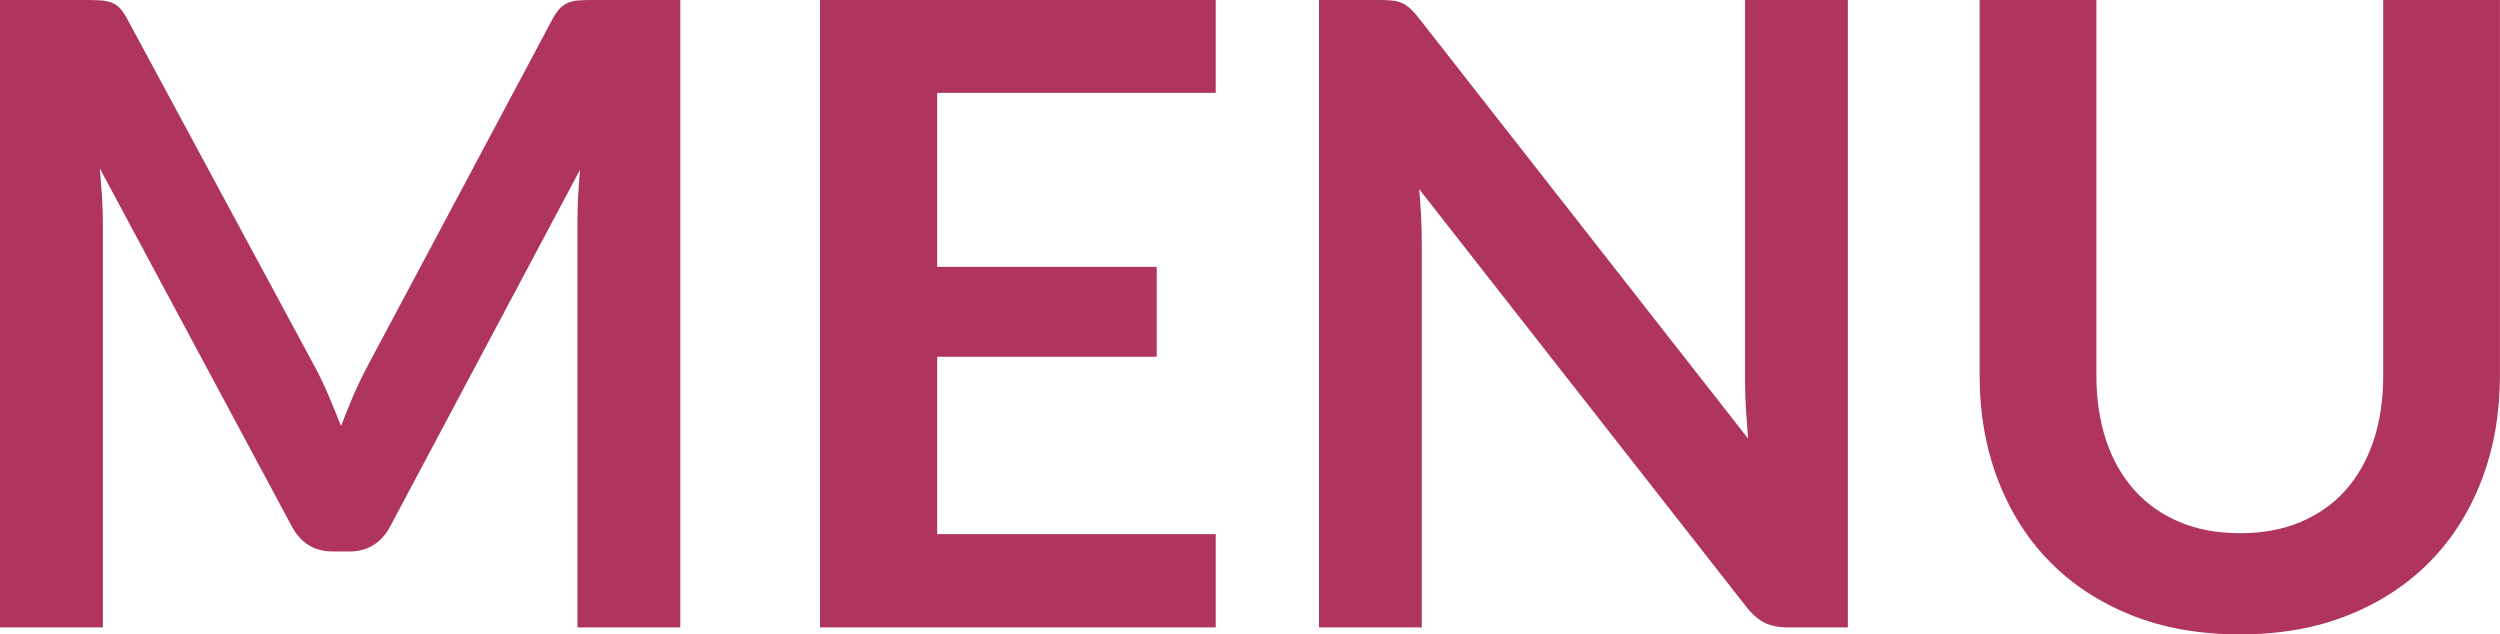
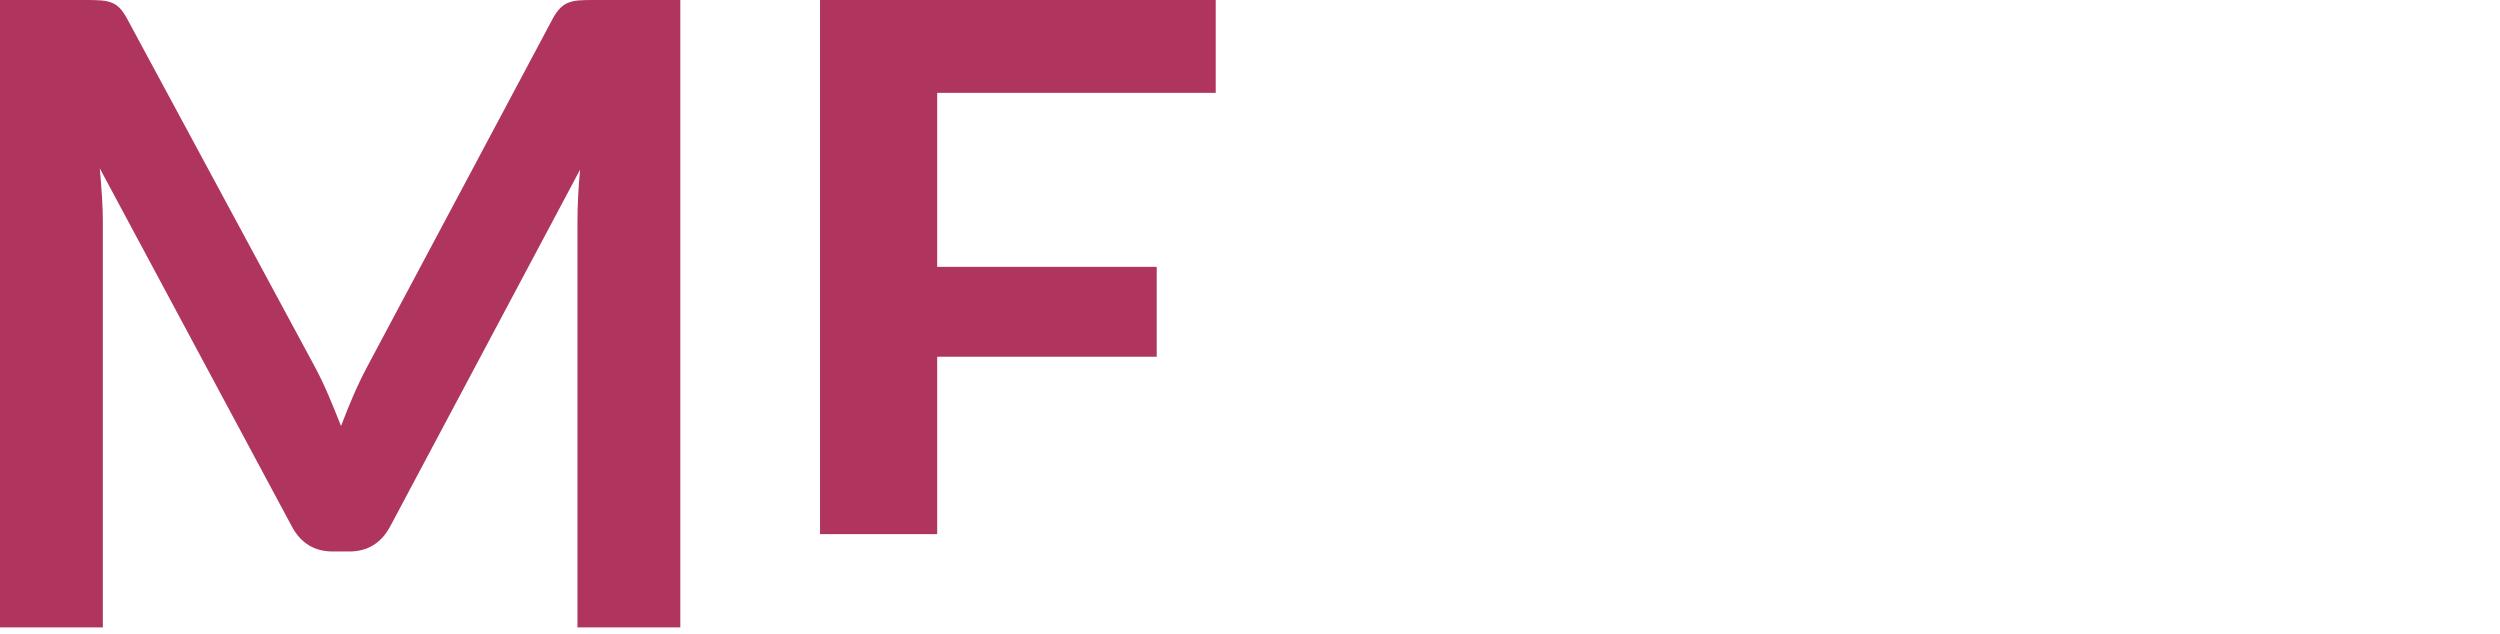
<svg xmlns="http://www.w3.org/2000/svg" version="1.1" id="レイヤー_1" x="0px" y="0px" width="43.215px" height="10.965px" viewBox="0 0 43.215 10.965" style="enable-background:new 0 0 43.215 10.965;" xml:space="preserve">
  <style type="text/css">
	.st0{fill:#AF355E;}
</style>
  <g>
    <path class="st0" d="M11.76,0v10.845H9.982V3.84c0-0.28,0.015-0.583,0.045-0.907L6.75,9.09C6.595,9.385,6.357,9.533,6.038,9.533   H5.752c-0.32,0-0.558-0.147-0.712-0.442l-3.315-6.18C1.74,3.076,1.752,3.238,1.763,3.398c0.01,0.16,0.015,0.308,0.015,0.442v7.005   H0V0h1.522c0.09,0,0.167,0.003,0.232,0.008s0.124,0.018,0.176,0.038c0.053,0.02,0.1,0.052,0.143,0.097s0.083,0.105,0.124,0.18   l3.248,6.022C5.53,6.505,5.609,6.67,5.681,6.84s0.144,0.345,0.214,0.524c0.07-0.185,0.143-0.363,0.217-0.536   c0.075-0.172,0.155-0.338,0.24-0.498l3.203-6.008c0.04-0.075,0.083-0.135,0.127-0.18s0.094-0.077,0.146-0.097   c0.053-0.02,0.111-0.033,0.176-0.038S10.147,0,10.237,0H11.76z" />
-     <path class="st0" d="M16.2,1.605v3.008h3.795v1.553H16.2v3.067h4.815v1.612h-6.84V0h6.84v1.605H16.2z" />
-     <path class="st0" d="M31.942,0v10.845h-1.035c-0.16,0-0.294-0.026-0.401-0.079c-0.107-0.052-0.211-0.141-0.311-0.266l-5.663-7.23   c0.03,0.33,0.045,0.635,0.045,0.915v6.66H22.8V0h1.058c0.085,0,0.159,0.004,0.221,0.011c0.062,0.008,0.117,0.023,0.165,0.045   c0.047,0.022,0.094,0.055,0.139,0.097s0.095,0.099,0.15,0.169l5.685,7.26c-0.015-0.175-0.027-0.348-0.038-0.518   c-0.01-0.17-0.015-0.327-0.015-0.473V0H31.942z" />
-     <path class="st0" d="M38.722,9.217c0.39,0,0.739-0.064,1.046-0.194s0.566-0.312,0.776-0.548c0.21-0.234,0.371-0.52,0.484-0.854   c0.112-0.335,0.168-0.71,0.168-1.125V0h2.018v6.496c0,0.645-0.104,1.241-0.311,1.788c-0.208,0.548-0.505,1.021-0.893,1.418   c-0.388,0.397-0.859,0.707-1.414,0.93c-0.555,0.223-1.18,0.334-1.875,0.334c-0.7,0-1.327-0.111-1.882-0.334   s-1.026-0.532-1.414-0.93c-0.388-0.397-0.685-0.87-0.893-1.418c-0.208-0.547-0.312-1.144-0.312-1.788V0h2.018v6.488   c0,0.415,0.057,0.79,0.169,1.125s0.275,0.621,0.487,0.858c0.212,0.238,0.473,0.422,0.78,0.552S38.333,9.217,38.722,9.217z" />
+     <path class="st0" d="M16.2,1.605v3.008h3.795v1.553H16.2v3.067h4.815h-6.84V0h6.84v1.605H16.2z" />
  </g>
</svg>